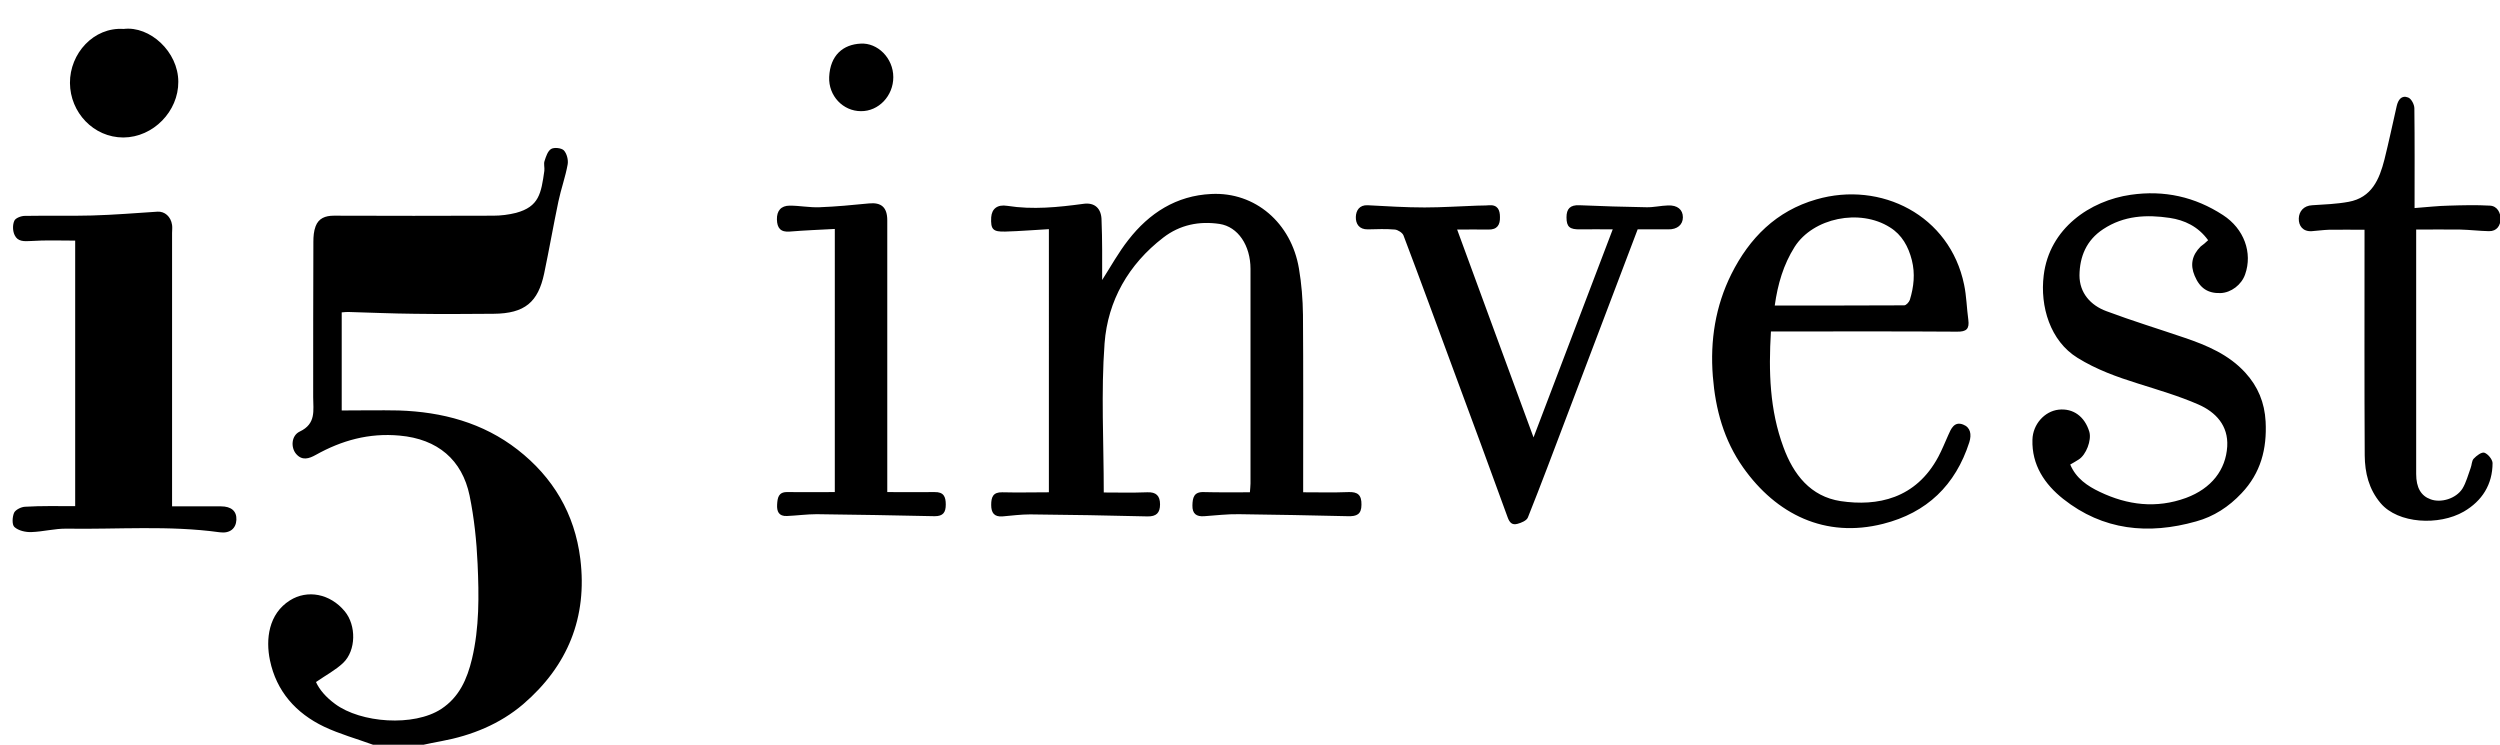
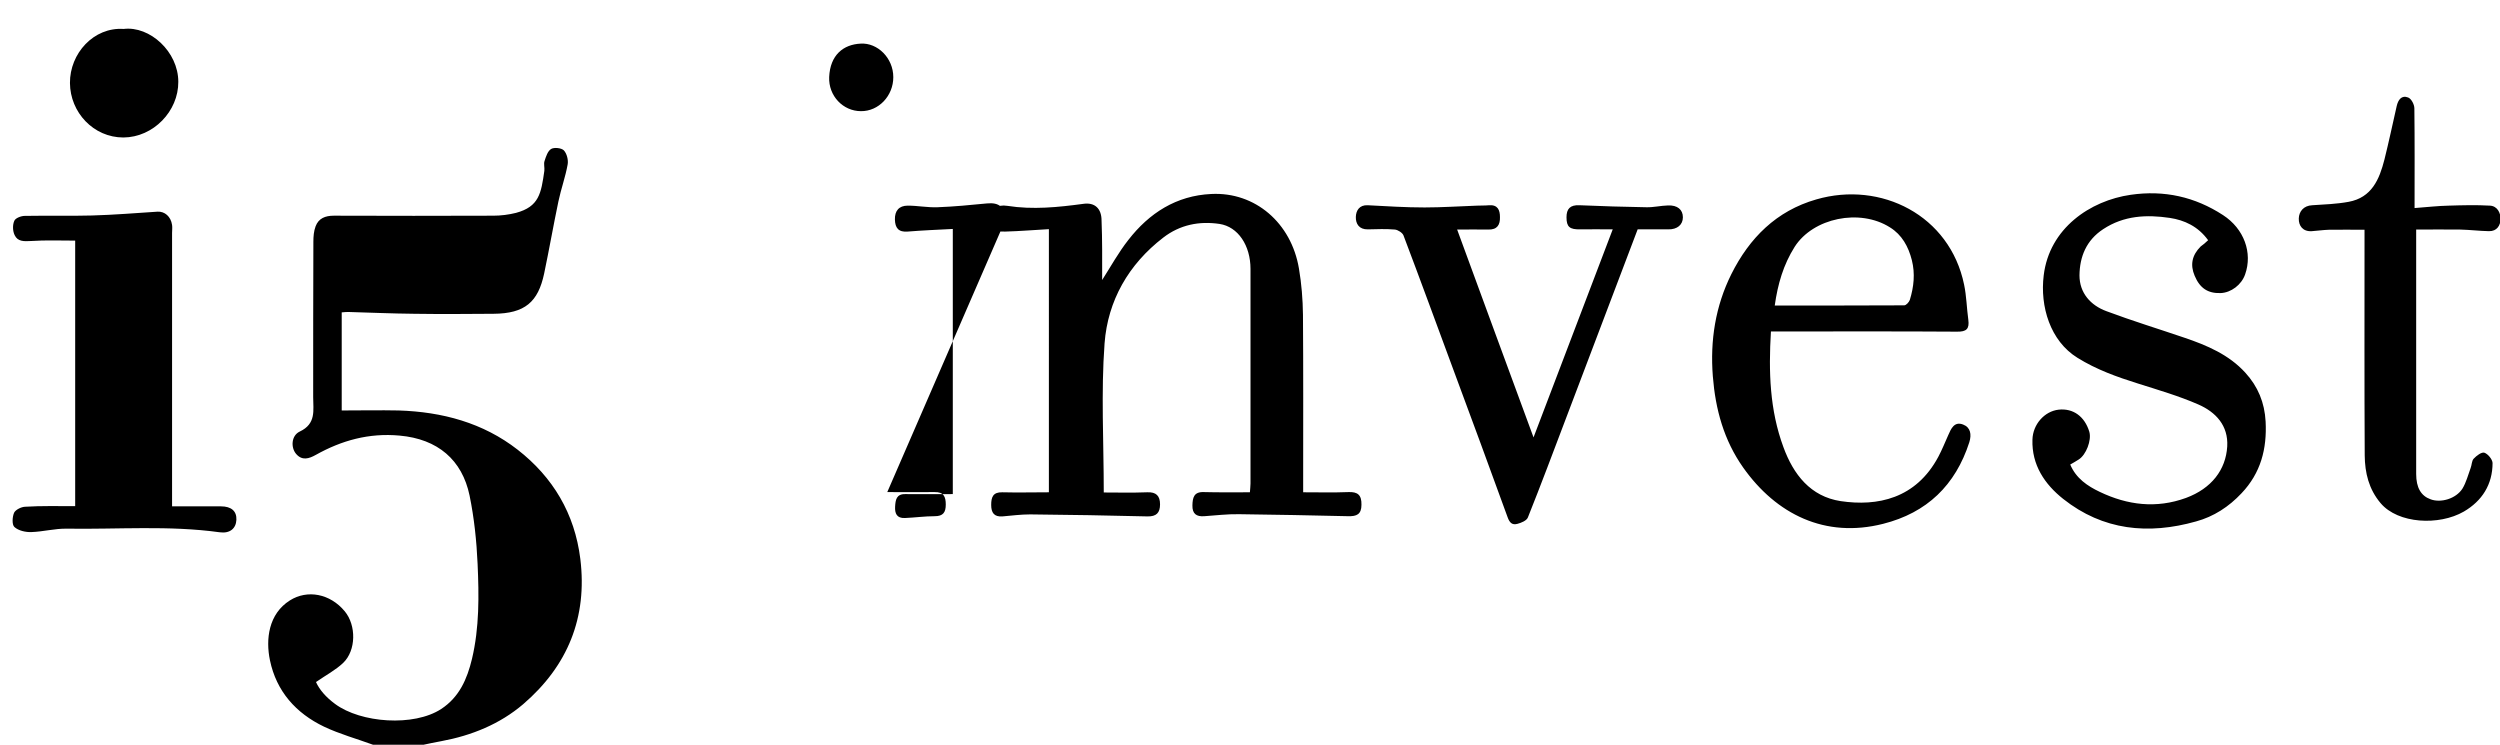
<svg xmlns="http://www.w3.org/2000/svg" version="1.1" id="Capa_1" x="0px" y="0px" viewBox="0 0 1243.7 370.5" style="enable-background:new 0 0 1243.7 370.5;" xml:space="preserve">
-   <path d="M185.6,370.5c-8.2-3-16.6-5.3-24.4-9c-14-6.7-23.7-17.6-26.9-33c-2.2-10.5-0.7-23.1,9.9-29.8c8.7-5.5,20-3.4,27.3,5.4 c5.8,7,5.7,19.5-0.8,25.7c-3.8,3.6-8.6,6.1-13.5,9.5c1.7,3.8,5,7.6,9.5,10.9c12.8,9.5,39.2,11.4,52.8,2.5c9-5.9,12.9-14.9,15.3-24.9 c3.7-15.6,3.5-31.5,2.8-47.2c-0.5-11.4-1.7-22.9-4-34.1c-3.7-17.7-15.8-28.1-34.8-29.8c-15.3-1.4-28.8,2.4-41.7,9.6 c-3.4,1.9-6.8,3-9.8-0.5c-2.7-3.2-2.4-9.1,1.8-11.1c8.3-3.9,6.7-10.6,6.7-17.1c0-25.8,0-51.5,0.1-77.3c0-2.6,0.2-5.3,1.1-7.7 c1.5-4,4.8-5.3,9.1-5.3c26.5,0.1,53,0.1,79.4,0c3.7,0,7.6-0.5,11.2-1.4c11.5-3.1,12.5-9.7,14.1-20.9c0.2-1.6-0.4-3.5,0.1-4.9 c0.7-2.2,1.6-5,3.3-6c1.5-0.9,5.1-0.5,6.3,0.7c1.5,1.6,2.3,4.8,1.9,7c-1.1,6.2-3.3,12.2-4.6,18.4c-2.5,11.9-4.6,24-7.1,35.9 c-3,14.1-9.5,19.9-25.2,20c-13.2,0.1-26.3,0.2-39.5,0c-10.9-0.1-21.9-0.6-32.8-0.9c-1,0-1.9,0.1-3.2,0.2v48.8c9.6,0,19-0.2,28.4,0 c21.6,0.7,41.9,6.1,59.1,19.5c17.6,13.7,28.4,31.8,31.2,54.3c3.6,29.2-6.3,53.3-28.4,72.3c-11.6,9.9-25.6,15.6-40.7,18.4 c-3.3,0.6-6.6,1.3-9.9,2C201.6,370.5,193.6,370.5,185.6,370.5L185.6,370.5z M548.3,139.3c4.4-6.9,8.2-13.8,13-19.9 c10.4-13.4,23.9-22.1,41.3-22.9c21.8-1.1,39.8,14.4,43.6,37.1c1.3,7.6,1.9,15.3,2,23c0.2,27.4,0.1,54.8,0.1,82.2v6.1 c7.7,0,15.1,0.2,22.5-0.1c4.7-0.2,6.6,1.5,6.5,6.3c0,4.8-2.4,5.8-6.6,5.7c-18.1-0.4-36.2-0.8-54.3-1c-5.8-0.1-11.5,0.6-17.3,1 c-3.9,0.3-6-1.2-5.9-5.4c0.1-3.8,0.7-6.8,5.7-6.6c7.5,0.2,15,0.1,22.9,0.1c0.1-1.6,0.3-3,0.3-4.4V133.8c0-11.7-6.2-21-15.4-22.4 c-10.1-1.5-19.7,0.4-28,6.8c-17.3,13.3-27.6,31.4-29.2,52.6c-1.8,24.4-0.4,49-0.4,74.2c6.7,0,14.1,0.2,21.6-0.1 c4.5-0.2,6.4,1.8,6.4,6s-1.8,6.1-6.3,6c-19.4-0.5-38.8-0.8-58.3-1c-4.6,0-9.2,0.6-13.8,1c-4.1,0.3-5.6-1.8-5.6-5.7s0.9-6.4,5.5-6.3 c7.6,0.2,15.3,0,23.2,0V114c-7.3,0.4-14.4,1-21.6,1.2c-6.3,0.2-7.4-1.1-7.1-7.1c0.3-4.2,3-6.5,8-5.7c12.7,2,25.3,0.7,37.9-1 c5.6-0.8,9,2.3,9,8.3C548.4,119.3,548.3,129.1,548.3,139.3L548.3,139.3z M37.4,251.8V119.7c-7.3,0-14.7-0.3-22,0.2 c-3.5,0.2-6.6,0.3-8.1-2.9c-1-2-1.1-5.1-0.2-7.1c0.5-1.4,3.4-2.5,5.2-2.5c11.2-0.2,22.3,0.1,33.5-0.2c10.9-0.3,21.7-1.2,32.6-1.9 c3.5-0.2,6.6,2.4,7.2,6.6c0.2,1.3,0,2.7,0,4v136h24.3c5.2,0,7.9,2.4,7.7,6.7c-0.2,4.3-3.2,6.9-8.3,6.2c-25.3-3.5-50.7-1.4-76.1-1.8 c-5.9-0.1-11.7,1.5-17.6,1.7c-2.9,0.1-6.4-0.7-8.4-2.5c-1.3-1.1-1.1-5-0.2-7.1c0.7-1.5,3.5-2.9,5.4-3 C20.6,251.6,28.9,251.8,37.4,251.8L37.4,251.8z M881,164.9c-1.2,20.1-0.6,39.1,6.2,57.5c5,13.7,13.5,24.6,28.5,26.9 c18.2,2.7,37.4-1.1,48.6-22.1c1.8-3.4,3.3-7.1,4.9-10.7c1.4-3.2,3-7,7.4-5.3c3.7,1.4,4.3,4.9,3.1,8.8c-6.9,21.4-21.1,35.1-42.9,40.6 c-28.8,7.3-53.1-4.7-69.6-28c-9.6-13.6-13.8-28.9-15.1-45.4c-1.4-17.9,1.3-34.9,9.2-50.8c9-18,22.4-31.5,42.3-37.2 c32.1-9.3,66.4,7.9,73.5,42.4c1.2,5.7,1.3,11.7,2.1,17.5c0.6,4.5-0.9,6-5.7,5.9c-28.8-0.2-57.6-0.1-86.4-0.1L881,164.9L881,164.9z M882.9,152c21.9,0,43.1,0,64.4-0.1c1,0,2.4-1.6,2.8-2.7c2-6.5,2.7-13.1,1-19.8s-4.9-12.6-10.9-16.3c-15-9.5-38.2-4.7-47.4,9.7 C887.2,131.7,884.4,141.3,882.9,152L882.9,152z M1098.5,119.5c-5-6.9-11.8-10-19.1-11.1c-11.5-1.7-22.8-1.2-33.1,5.6 c-8.4,5.5-11.7,13.7-11.8,23c0,8.7,5.5,14.9,13.4,17.8c12.8,4.8,25.9,8.8,38.8,13.2c11.2,3.8,22.1,8.4,30.3,17.4 c6.3,6.9,9.6,14.9,10.1,24.3c0.7,13.6-2.4,25.6-12,35.7c-6.3,6.7-13.8,11.6-22.6,14c-23.7,6.7-46.3,4.5-66.1-11.2 c-9.2-7.3-15.7-16.9-15.3-29.5c0.2-7.6,6-14.1,13-14.9c7.3-0.8,13,3.4,15.3,11c1.2,4.2-1.6,11.5-5.3,13.8c-1.2,0.8-2.5,1.5-4.2,2.5 c2.9,6.9,8.6,10.7,14.7,13.6c13.8,6.6,28.1,8.4,42.9,3c12.7-4.7,19.8-14,20.5-25.6c0.6-10.4-5.7-17.1-14.4-20.9 c-9.6-4.2-19.9-7.2-30-10.4c-10.5-3.3-20.6-6.9-30.1-12.8c-13.6-8.4-18.7-25.6-16.8-41c2.8-23.4,23.1-37.2,43.3-40.1 c16.7-2.4,31.9,1,45.9,10.1c10.5,6.8,14.8,18.8,11,29.5c-1.8,5.2-7,9.1-12.2,9.3c-6.3,0.2-10.3-2.4-12.9-8.6 c-2.3-5.4-1.4-10.2,3-14.6C1096,121.8,1097.1,120.8,1098.5,119.5L1098.5,119.5z M724.9,114.2c12.6,34.3,25,68.2,38,103.4 c13.4-35.2,26.3-69,39.4-103.5c-5.9,0-11-0.1-16.2,0s-6.8-1.2-6.8-6c0-4.2,1.8-6.2,6.4-6c11.1,0.5,22.2,0.8,33.3,1 c3.6,0.1,7.2-0.8,10.8-0.9c4.7-0.2,7.4,2.1,7.4,5.9c0,3.7-2.8,6.1-7.3,6h-15.2c-11.9,31.3-23.7,62.4-35.5,93.6 c-6.3,16.6-12.5,33.2-19.1,49.7c-0.6,1.6-3.3,2.7-5.2,3.2c-2.6,0.7-3.9-0.5-4.9-3.3c-8.8-24.3-17.8-48.6-26.8-72.9 c-8.3-22.4-16.5-44.9-25-67.3c-0.5-1.3-2.7-2.7-4.2-2.9c-4.5-0.4-9-0.2-13.5-0.1c-4.4,0.1-6.1-2.8-6-6.2c0.1-3.2,1.8-6,5.9-5.8 c9.4,0.5,18.9,1.1,28.3,1.1c8.7,0,17.4-0.6,26.1-0.9c2-0.1,4,0,6-0.2c4.3-0.3,5.4,2.4,5.4,5.9c0.1,3.8-1.3,6.3-5.8,6.2 C735.5,114.1,730.5,114.2,724.9,114.2L724.9,114.2z M1202,114.2v121.6c0,6.8,2.4,10.9,7.2,12.6c5.1,1.9,12.6-0.3,15.8-5.3 c1.9-3.1,2.8-6.8,4.1-10.3c0.6-1.5,0.5-3.5,1.5-4.6c1.4-1.5,3.9-3.4,5.3-3c1.8,0.6,4,3.3,4.1,5.1c0,10.7-5.2,18.9-14.3,24.2 c-12.3,7.1-32.7,6.1-41.4-4.2c-5.9-7-7.8-15.1-7.9-23.7c-0.2-35.2-0.1-70.5-0.1-105.7v-6.6c-6,0-11.9-0.1-17.8,0 c-2.8,0.1-5.6,0.5-8.4,0.7c-4.5,0.3-6.6-2.7-6.5-6.3c0.1-3.5,2.4-6.4,6.7-6.6c6.1-0.4,12.2-0.6,18.1-1.7c11.5-2.1,15.3-11.2,17.8-21 c2.2-8.8,4.1-17.8,6.1-26.6c0.7-3.1,2.4-5.6,5.7-4.3c1.6,0.6,3.1,3.5,3.1,5.4c0.2,16.2,0.1,32.4,0.1,49.6c6.6-0.5,11.8-1.1,17-1.2 c6.8-0.2,13.7-0.4,20.5,0c3.7,0.2,5.3,3.6,5.3,6.7c-0.1,3.1-1.8,6.1-5.8,6c-4.8-0.1-9.6-0.7-14.3-0.8 C1216.7,114.1,1209.7,114.2,1202,114.2L1202,114.2z M441.4,244.8c8.2,0,15.9,0.1,23.5,0c4.6-0.1,5.6,2.3,5.6,6.2s-1.3,5.8-5.5,5.8 c-19.6-0.4-39.2-0.8-58.7-1c-4.9,0-9.9,0.7-14.8,0.9c-4.1,0.2-5.1-2.3-4.9-5.7c0.2-3.3,0.6-6.3,5.1-6.2c7.8,0.1,15.6,0,23.6,0V113.9 c-7.6,0.4-15,0.7-22.4,1.3c-4.6,0.4-6.3-1.8-6.4-6c-0.1-4.3,2-6.9,6.4-6.9c4.9,0,9.9,1,14.8,0.8c8.2-0.3,16.4-1.1,24.6-1.9 c6.1-0.6,9.1,1.9,9.1,8.4L441.4,244.8L441.4,244.8z M61.5,14.4c13-1.6,27.2,11.3,27.2,26.3c0.1,14.6-12.4,27.6-27.3,27.7 c-14.9,0-26.5-12.5-26.6-27.1C34.7,26.6,46.6,13.4,61.5,14.4L61.5,14.4z M444.4,38.4c0,9.3-7.3,17-16.1,16.9 c-8.9,0-16.2-7.6-15.8-17c0.5-10.9,7-16.2,15.7-16.6C436.5,21.2,444.4,28.8,444.4,38.4L444.4,38.4z" />
+   <path d="M185.6,370.5c-8.2-3-16.6-5.3-24.4-9c-14-6.7-23.7-17.6-26.9-33c-2.2-10.5-0.7-23.1,9.9-29.8c8.7-5.5,20-3.4,27.3,5.4 c5.8,7,5.7,19.5-0.8,25.7c-3.8,3.6-8.6,6.1-13.5,9.5c1.7,3.8,5,7.6,9.5,10.9c12.8,9.5,39.2,11.4,52.8,2.5c9-5.9,12.9-14.9,15.3-24.9 c3.7-15.6,3.5-31.5,2.8-47.2c-0.5-11.4-1.7-22.9-4-34.1c-3.7-17.7-15.8-28.1-34.8-29.8c-15.3-1.4-28.8,2.4-41.7,9.6 c-3.4,1.9-6.8,3-9.8-0.5c-2.7-3.2-2.4-9.1,1.8-11.1c8.3-3.9,6.7-10.6,6.7-17.1c0-25.8,0-51.5,0.1-77.3c0-2.6,0.2-5.3,1.1-7.7 c1.5-4,4.8-5.3,9.1-5.3c26.5,0.1,53,0.1,79.4,0c3.7,0,7.6-0.5,11.2-1.4c11.5-3.1,12.5-9.7,14.1-20.9c0.2-1.6-0.4-3.5,0.1-4.9 c0.7-2.2,1.6-5,3.3-6c1.5-0.9,5.1-0.5,6.3,0.7c1.5,1.6,2.3,4.8,1.9,7c-1.1,6.2-3.3,12.2-4.6,18.4c-2.5,11.9-4.6,24-7.1,35.9 c-3,14.1-9.5,19.9-25.2,20c-13.2,0.1-26.3,0.2-39.5,0c-10.9-0.1-21.9-0.6-32.8-0.9c-1,0-1.9,0.1-3.2,0.2v48.8c9.6,0,19-0.2,28.4,0 c21.6,0.7,41.9,6.1,59.1,19.5c17.6,13.7,28.4,31.8,31.2,54.3c3.6,29.2-6.3,53.3-28.4,72.3c-11.6,9.9-25.6,15.6-40.7,18.4 c-3.3,0.6-6.6,1.3-9.9,2C201.6,370.5,193.6,370.5,185.6,370.5L185.6,370.5z M548.3,139.3c4.4-6.9,8.2-13.8,13-19.9 c10.4-13.4,23.9-22.1,41.3-22.9c21.8-1.1,39.8,14.4,43.6,37.1c1.3,7.6,1.9,15.3,2,23c0.2,27.4,0.1,54.8,0.1,82.2v6.1 c7.7,0,15.1,0.2,22.5-0.1c4.7-0.2,6.6,1.5,6.5,6.3c0,4.8-2.4,5.8-6.6,5.7c-18.1-0.4-36.2-0.8-54.3-1c-5.8-0.1-11.5,0.6-17.3,1 c-3.9,0.3-6-1.2-5.9-5.4c0.1-3.8,0.7-6.8,5.7-6.6c7.5,0.2,15,0.1,22.9,0.1c0.1-1.6,0.3-3,0.3-4.4V133.8c0-11.7-6.2-21-15.4-22.4 c-10.1-1.5-19.7,0.4-28,6.8c-17.3,13.3-27.6,31.4-29.2,52.6c-1.8,24.4-0.4,49-0.4,74.2c6.7,0,14.1,0.2,21.6-0.1 c4.5-0.2,6.4,1.8,6.4,6s-1.8,6.1-6.3,6c-19.4-0.5-38.8-0.8-58.3-1c-4.6,0-9.2,0.6-13.8,1c-4.1,0.3-5.6-1.8-5.6-5.7s0.9-6.4,5.5-6.3 c7.6,0.2,15.3,0,23.2,0V114c-7.3,0.4-14.4,1-21.6,1.2c-6.3,0.2-7.4-1.1-7.1-7.1c0.3-4.2,3-6.5,8-5.7c12.7,2,25.3,0.7,37.9-1 c5.6-0.8,9,2.3,9,8.3C548.4,119.3,548.3,129.1,548.3,139.3L548.3,139.3z M37.4,251.8V119.7c-7.3,0-14.7-0.3-22,0.2 c-3.5,0.2-6.6,0.3-8.1-2.9c-1-2-1.1-5.1-0.2-7.1c0.5-1.4,3.4-2.5,5.2-2.5c11.2-0.2,22.3,0.1,33.5-0.2c10.9-0.3,21.7-1.2,32.6-1.9 c3.5-0.2,6.6,2.4,7.2,6.6c0.2,1.3,0,2.7,0,4v136h24.3c5.2,0,7.9,2.4,7.7,6.7c-0.2,4.3-3.2,6.9-8.3,6.2c-25.3-3.5-50.7-1.4-76.1-1.8 c-5.9-0.1-11.7,1.5-17.6,1.7c-2.9,0.1-6.4-0.7-8.4-2.5c-1.3-1.1-1.1-5-0.2-7.1c0.7-1.5,3.5-2.9,5.4-3 C20.6,251.6,28.9,251.8,37.4,251.8L37.4,251.8z M881,164.9c-1.2,20.1-0.6,39.1,6.2,57.5c5,13.7,13.5,24.6,28.5,26.9 c18.2,2.7,37.4-1.1,48.6-22.1c1.8-3.4,3.3-7.1,4.9-10.7c1.4-3.2,3-7,7.4-5.3c3.7,1.4,4.3,4.9,3.1,8.8c-6.9,21.4-21.1,35.1-42.9,40.6 c-28.8,7.3-53.1-4.7-69.6-28c-9.6-13.6-13.8-28.9-15.1-45.4c-1.4-17.9,1.3-34.9,9.2-50.8c9-18,22.4-31.5,42.3-37.2 c32.1-9.3,66.4,7.9,73.5,42.4c1.2,5.7,1.3,11.7,2.1,17.5c0.6,4.5-0.9,6-5.7,5.9c-28.8-0.2-57.6-0.1-86.4-0.1L881,164.9L881,164.9z M882.9,152c21.9,0,43.1,0,64.4-0.1c1,0,2.4-1.6,2.8-2.7c2-6.5,2.7-13.1,1-19.8s-4.9-12.6-10.9-16.3c-15-9.5-38.2-4.7-47.4,9.7 C887.2,131.7,884.4,141.3,882.9,152L882.9,152z M1098.5,119.5c-5-6.9-11.8-10-19.1-11.1c-11.5-1.7-22.8-1.2-33.1,5.6 c-8.4,5.5-11.7,13.7-11.8,23c0,8.7,5.5,14.9,13.4,17.8c12.8,4.8,25.9,8.8,38.8,13.2c11.2,3.8,22.1,8.4,30.3,17.4 c6.3,6.9,9.6,14.9,10.1,24.3c0.7,13.6-2.4,25.6-12,35.7c-6.3,6.7-13.8,11.6-22.6,14c-23.7,6.7-46.3,4.5-66.1-11.2 c-9.2-7.3-15.7-16.9-15.3-29.5c0.2-7.6,6-14.1,13-14.9c7.3-0.8,13,3.4,15.3,11c1.2,4.2-1.6,11.5-5.3,13.8c-1.2,0.8-2.5,1.5-4.2,2.5 c2.9,6.9,8.6,10.7,14.7,13.6c13.8,6.6,28.1,8.4,42.9,3c12.7-4.7,19.8-14,20.5-25.6c0.6-10.4-5.7-17.1-14.4-20.9 c-9.6-4.2-19.9-7.2-30-10.4c-10.5-3.3-20.6-6.9-30.1-12.8c-13.6-8.4-18.7-25.6-16.8-41c2.8-23.4,23.1-37.2,43.3-40.1 c16.7-2.4,31.9,1,45.9,10.1c10.5,6.8,14.8,18.8,11,29.5c-1.8,5.2-7,9.1-12.2,9.3c-6.3,0.2-10.3-2.4-12.9-8.6 c-2.3-5.4-1.4-10.2,3-14.6C1096,121.8,1097.1,120.8,1098.5,119.5L1098.5,119.5z M724.9,114.2c12.6,34.3,25,68.2,38,103.4 c13.4-35.2,26.3-69,39.4-103.5c-5.9,0-11-0.1-16.2,0s-6.8-1.2-6.8-6c0-4.2,1.8-6.2,6.4-6c11.1,0.5,22.2,0.8,33.3,1 c3.6,0.1,7.2-0.8,10.8-0.9c4.7-0.2,7.4,2.1,7.4,5.9c0,3.7-2.8,6.1-7.3,6h-15.2c-11.9,31.3-23.7,62.4-35.5,93.6 c-6.3,16.6-12.5,33.2-19.1,49.7c-0.6,1.6-3.3,2.7-5.2,3.2c-2.6,0.7-3.9-0.5-4.9-3.3c-8.8-24.3-17.8-48.6-26.8-72.9 c-8.3-22.4-16.5-44.9-25-67.3c-0.5-1.3-2.7-2.7-4.2-2.9c-4.5-0.4-9-0.2-13.5-0.1c-4.4,0.1-6.1-2.8-6-6.2c0.1-3.2,1.8-6,5.9-5.8 c9.4,0.5,18.9,1.1,28.3,1.1c8.7,0,17.4-0.6,26.1-0.9c2-0.1,4,0,6-0.2c4.3-0.3,5.4,2.4,5.4,5.9c0.1,3.8-1.3,6.3-5.8,6.2 C735.5,114.1,730.5,114.2,724.9,114.2L724.9,114.2z M1202,114.2v121.6c0,6.8,2.4,10.9,7.2,12.6c5.1,1.9,12.6-0.3,15.8-5.3 c1.9-3.1,2.8-6.8,4.1-10.3c0.6-1.5,0.5-3.5,1.5-4.6c1.4-1.5,3.9-3.4,5.3-3c1.8,0.6,4,3.3,4.1,5.1c0,10.7-5.2,18.9-14.3,24.2 c-12.3,7.1-32.7,6.1-41.4-4.2c-5.9-7-7.8-15.1-7.9-23.7c-0.2-35.2-0.1-70.5-0.1-105.7v-6.6c-6,0-11.9-0.1-17.8,0 c-2.8,0.1-5.6,0.5-8.4,0.7c-4.5,0.3-6.6-2.7-6.5-6.3c0.1-3.5,2.4-6.4,6.7-6.6c6.1-0.4,12.2-0.6,18.1-1.7c11.5-2.1,15.3-11.2,17.8-21 c2.2-8.8,4.1-17.8,6.1-26.6c0.7-3.1,2.4-5.6,5.7-4.3c1.6,0.6,3.1,3.5,3.1,5.4c0.2,16.2,0.1,32.4,0.1,49.6c6.6-0.5,11.8-1.1,17-1.2 c6.8-0.2,13.7-0.4,20.5,0c3.7,0.2,5.3,3.6,5.3,6.7c-0.1,3.1-1.8,6.1-5.8,6c-4.8-0.1-9.6-0.7-14.3-0.8 C1216.7,114.1,1209.7,114.2,1202,114.2L1202,114.2z M441.4,244.8c8.2,0,15.9,0.1,23.5,0c4.6-0.1,5.6,2.3,5.6,6.2s-1.3,5.8-5.5,5.8 c-4.9,0-9.9,0.7-14.8,0.9c-4.1,0.2-5.1-2.3-4.9-5.7c0.2-3.3,0.6-6.3,5.1-6.2c7.8,0.1,15.6,0,23.6,0V113.9 c-7.6,0.4-15,0.7-22.4,1.3c-4.6,0.4-6.3-1.8-6.4-6c-0.1-4.3,2-6.9,6.4-6.9c4.9,0,9.9,1,14.8,0.8c8.2-0.3,16.4-1.1,24.6-1.9 c6.1-0.6,9.1,1.9,9.1,8.4L441.4,244.8L441.4,244.8z M61.5,14.4c13-1.6,27.2,11.3,27.2,26.3c0.1,14.6-12.4,27.6-27.3,27.7 c-14.9,0-26.5-12.5-26.6-27.1C34.7,26.6,46.6,13.4,61.5,14.4L61.5,14.4z M444.4,38.4c0,9.3-7.3,17-16.1,16.9 c-8.9,0-16.2-7.6-15.8-17c0.5-10.9,7-16.2,15.7-16.6C436.5,21.2,444.4,28.8,444.4,38.4L444.4,38.4z" />
</svg>